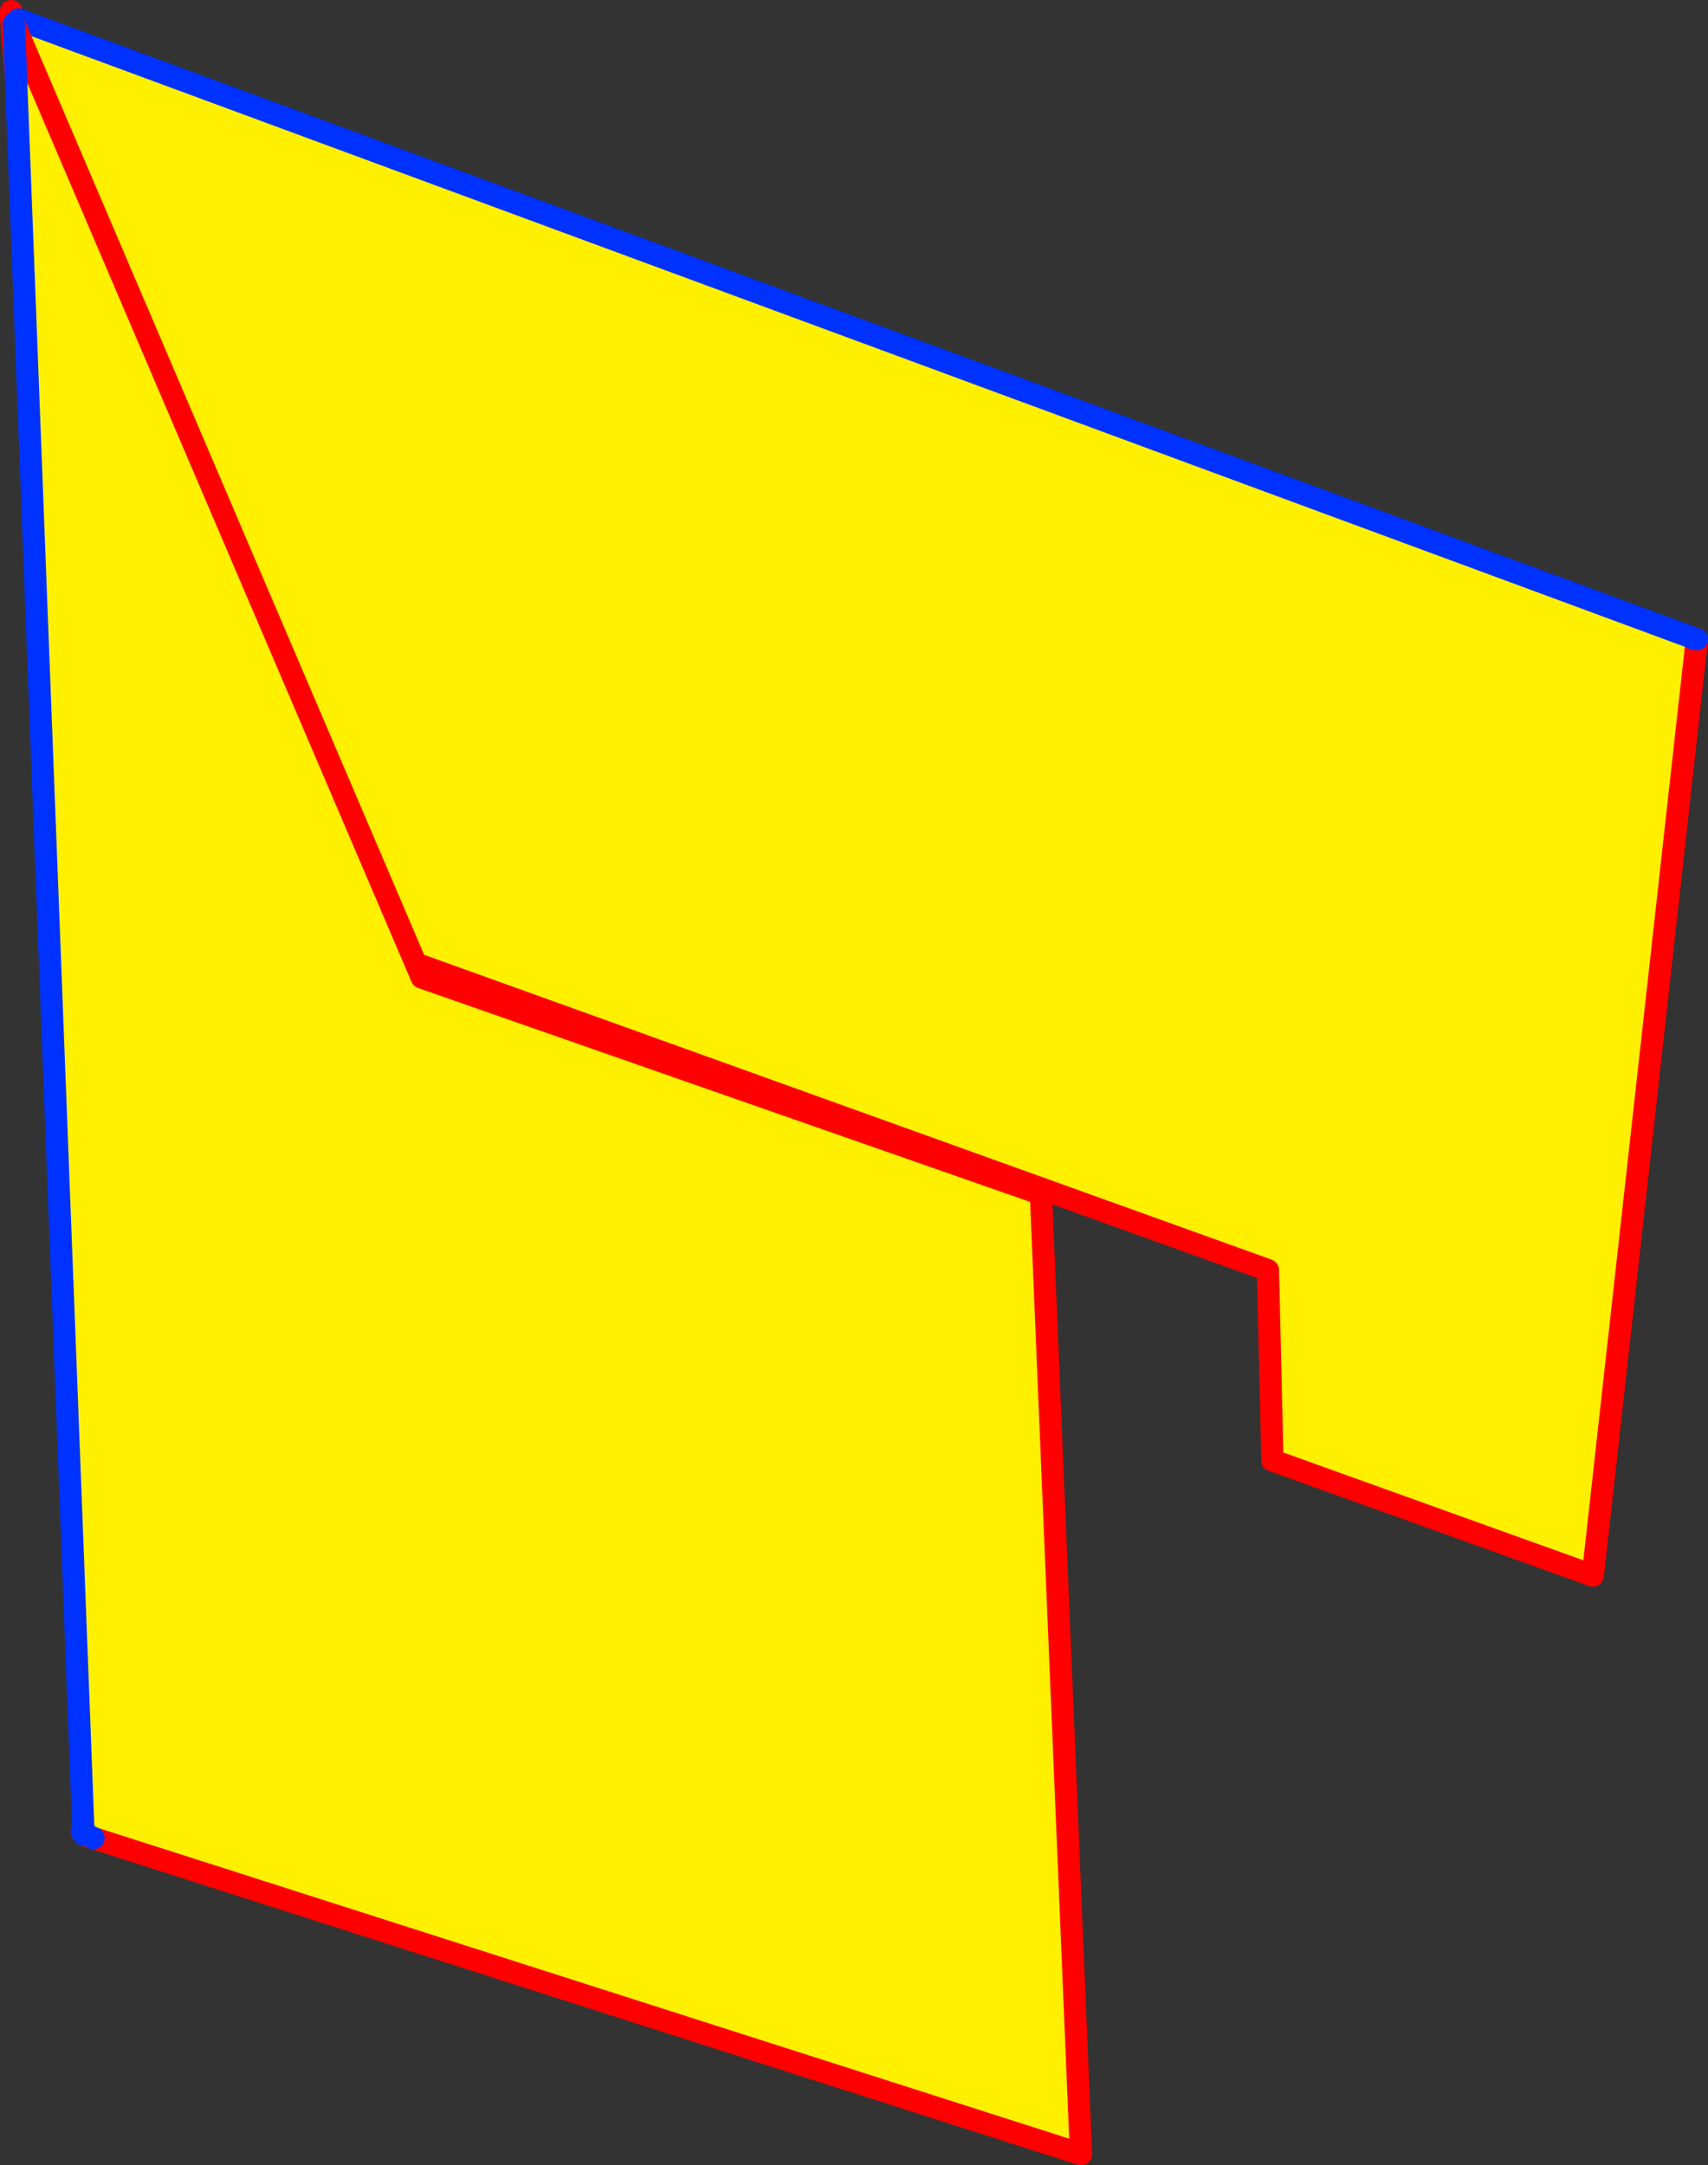
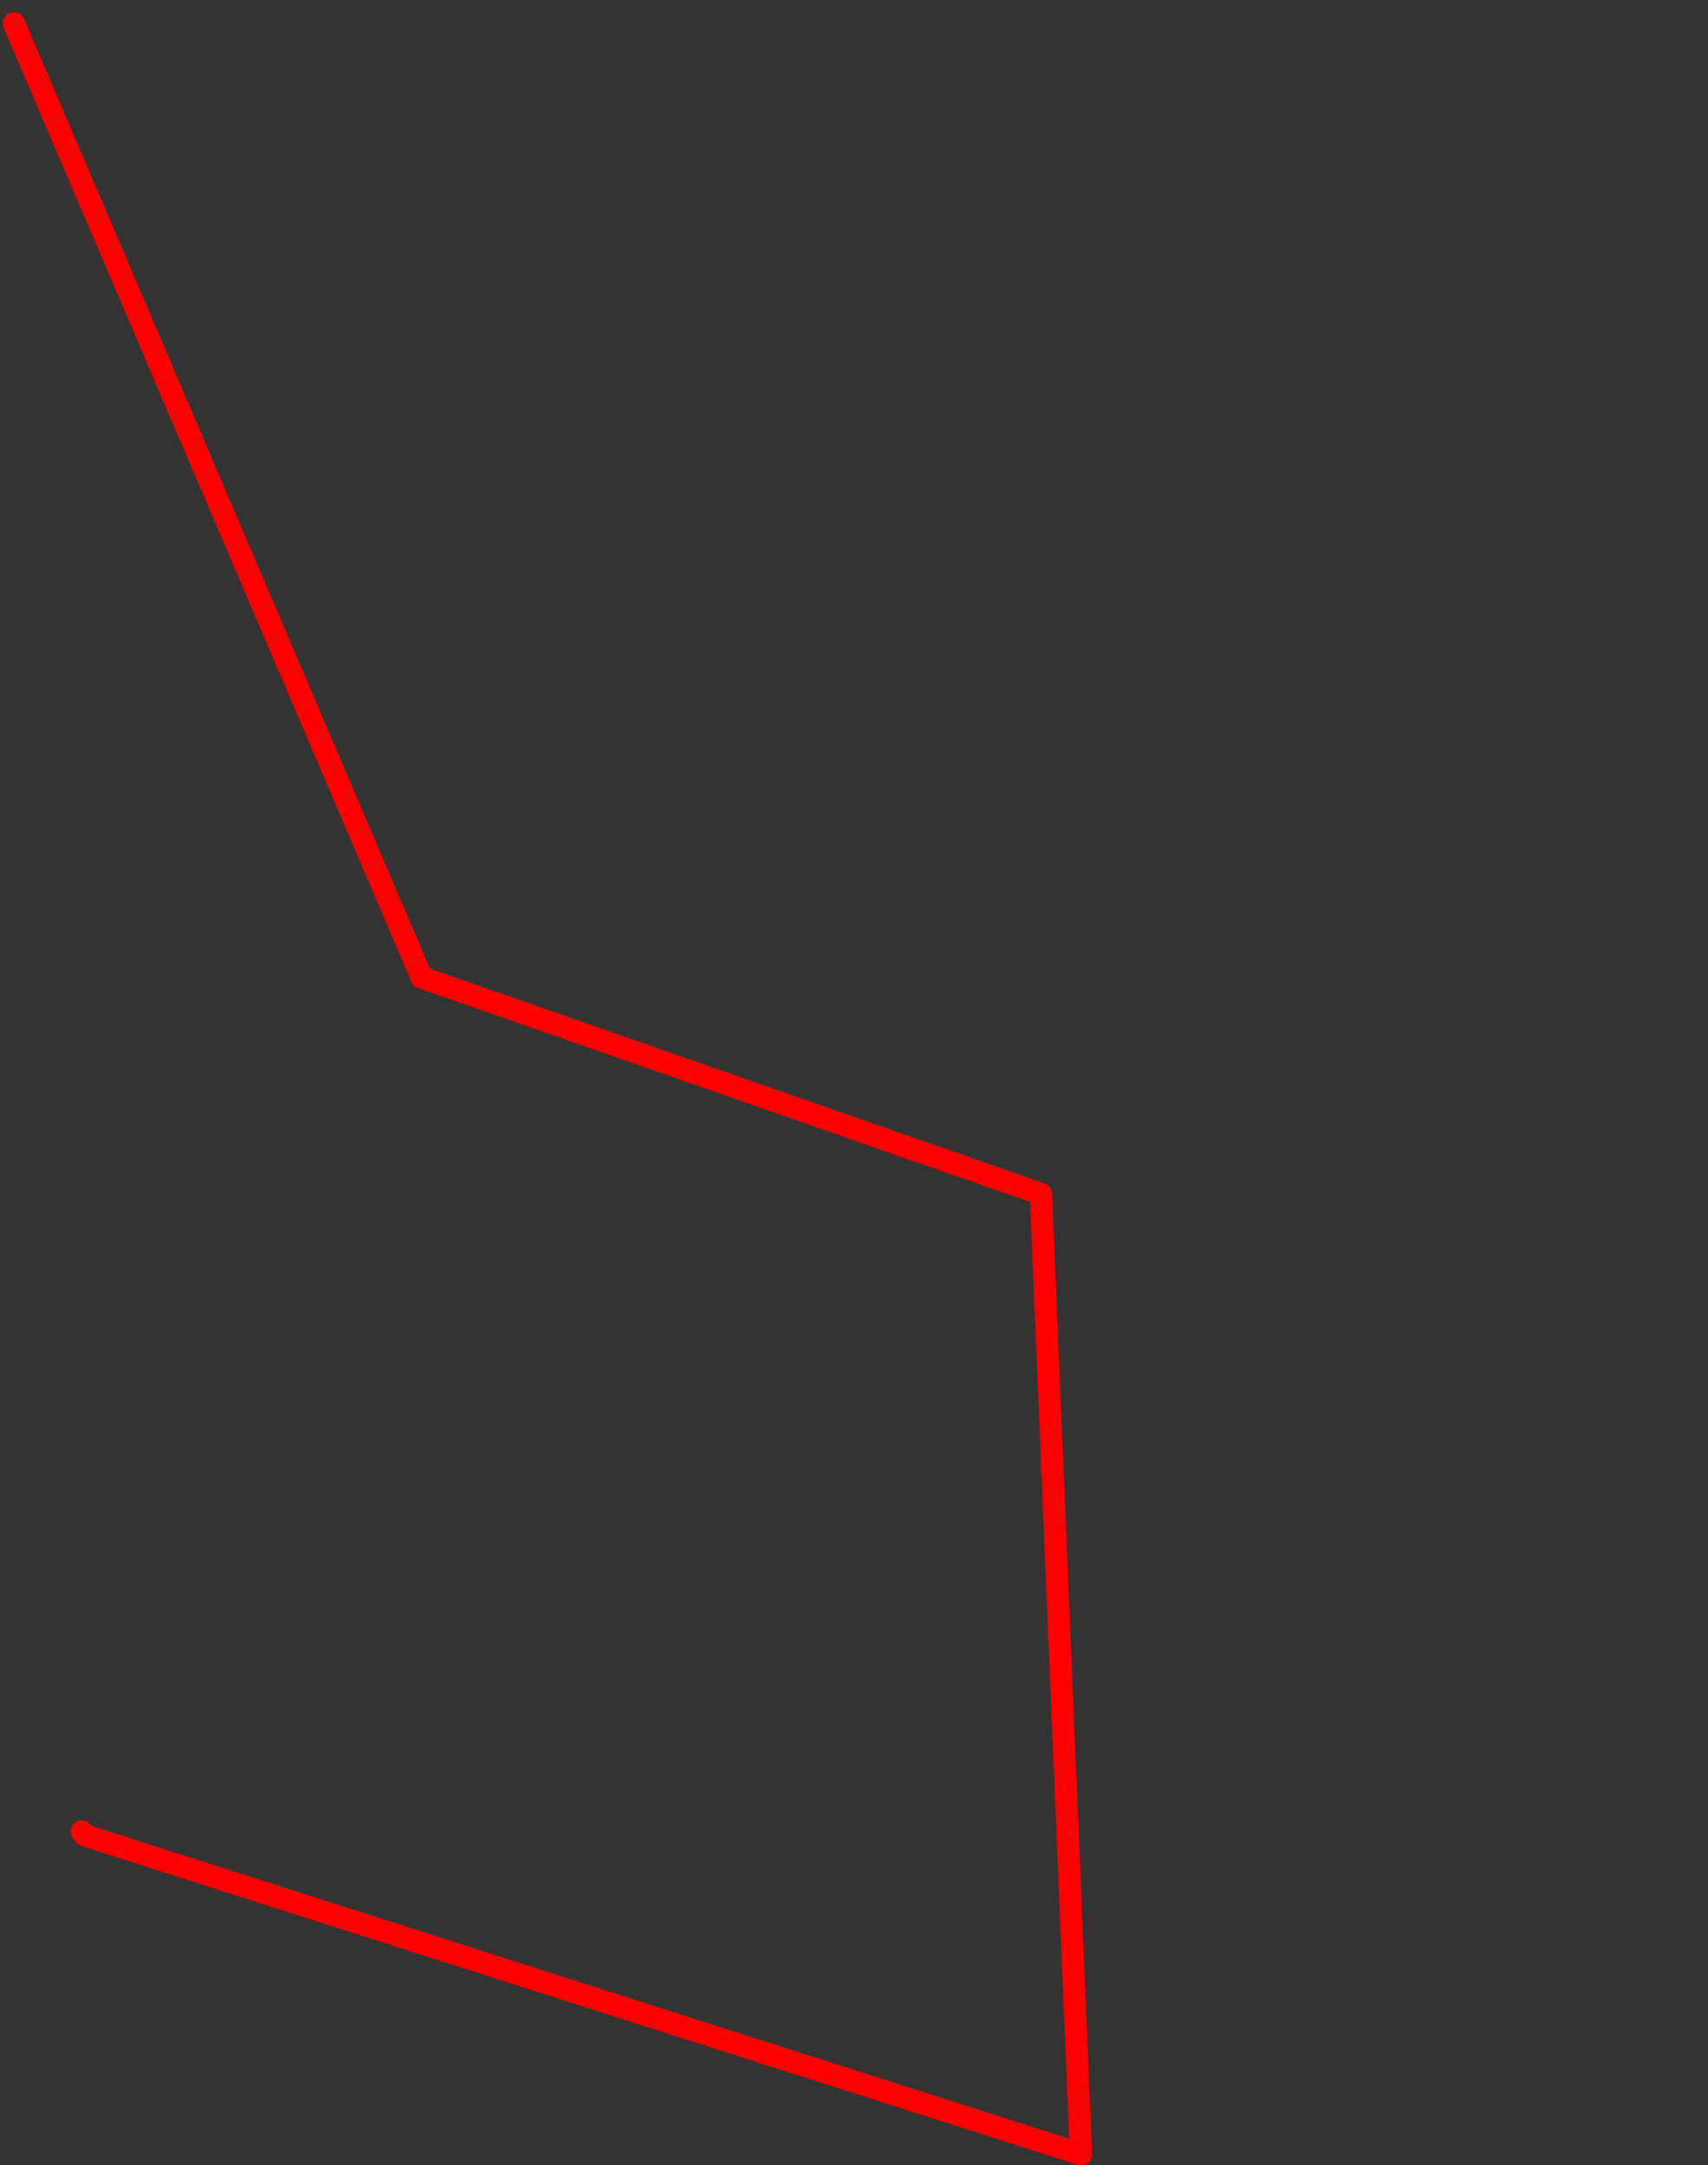
<svg xmlns="http://www.w3.org/2000/svg" height="194.6px" width="153.5px">
  <rect width="100%" height="100%" fill="#333333" stroke="none" />
  <g transform="matrix(1.0, 0.0, 0.0, 1.0, 169.05, 121.1)">
-     <path d="M-168.05 -119.5 L-167.4 -119.35 -16.85 -63.75 -16.85 -63.7 -16.55 -63.65 -25.9 20.5 -54.7 10.15 -55.1 -6.95 -132.25 -34.7 -131.85 -17.6 -160.6 -27.95 -168.05 -119.5" fill="#fff000" fill-rule="evenodd" stroke="none" />
-     <path d="M-16.55 -63.65 L-25.9 20.5 -54.7 10.15 -55.1 -6.95 -132.25 -34.7 -131.85 -17.6 -160.6 -27.95 -168.05 -119.5 -168.05 -120.1" fill="none" stroke="#ff0000" stroke-linecap="round" stroke-linejoin="round" stroke-width="2.0" />
-     <path d="M-167.4 -119.35 L-16.85 -63.75 -16.55 -63.65 -16.85 -63.7 -16.85 -63.75" fill="none" stroke="#0032ff" stroke-linecap="round" stroke-linejoin="round" stroke-width="2.0" />
-     <path d="M-167.8 -119.0 L-131.15 -33.25 -75.5 -13.8 -71.9 72.5 -160.65 44.1 -161.55 43.6 -167.8 -119.0" fill="#fff000" fill-rule="evenodd" stroke="none" />
    <path d="M-167.8 -119.0 L-131.15 -33.25 -75.5 -13.8 -71.9 72.5 -160.65 44.1 -161.5 43.8 -161.7 43.5" fill="none" stroke="#ff0000" stroke-linecap="round" stroke-linejoin="round" stroke-width="2.0" />
-     <path d="M-161.7 43.5 L-161.55 43.6 -167.8 -119.0 M-161.55 43.6 L-161.5 43.8 M-160.65 44.1 L-161.55 43.6" fill="none" stroke="#0032ff" stroke-linecap="round" stroke-linejoin="round" stroke-width="2.0" />
  </g>
</svg>